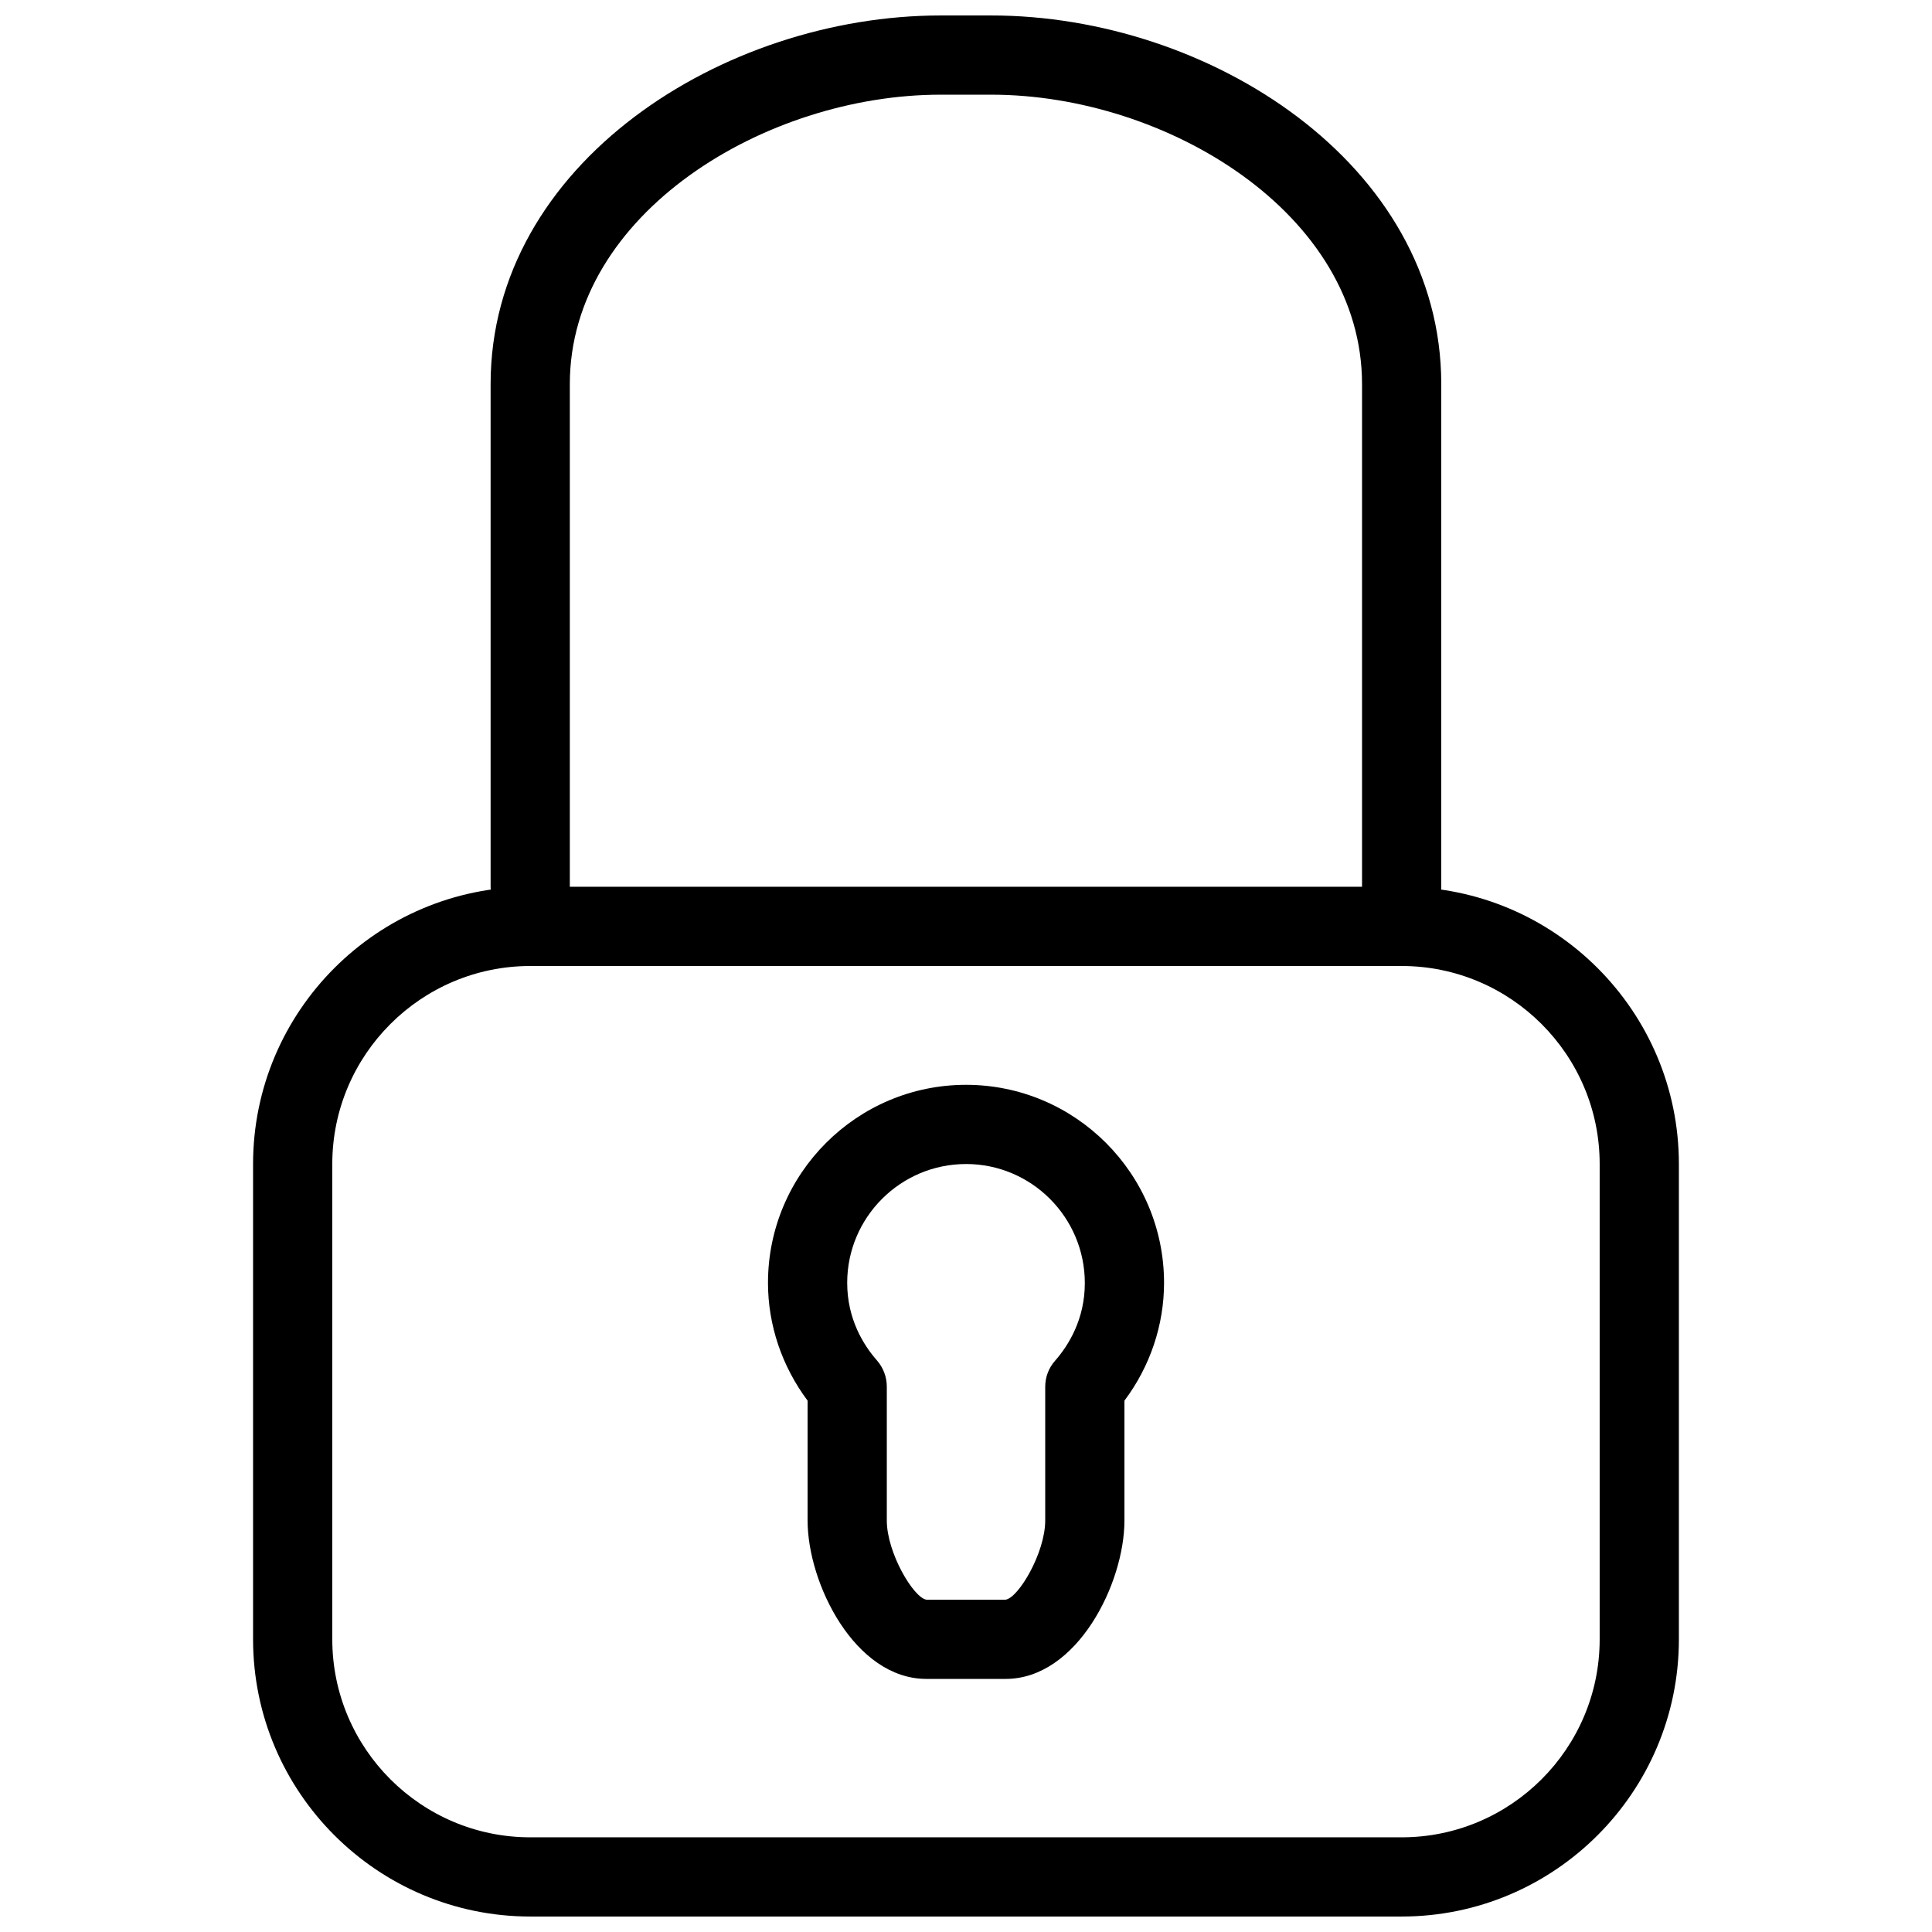
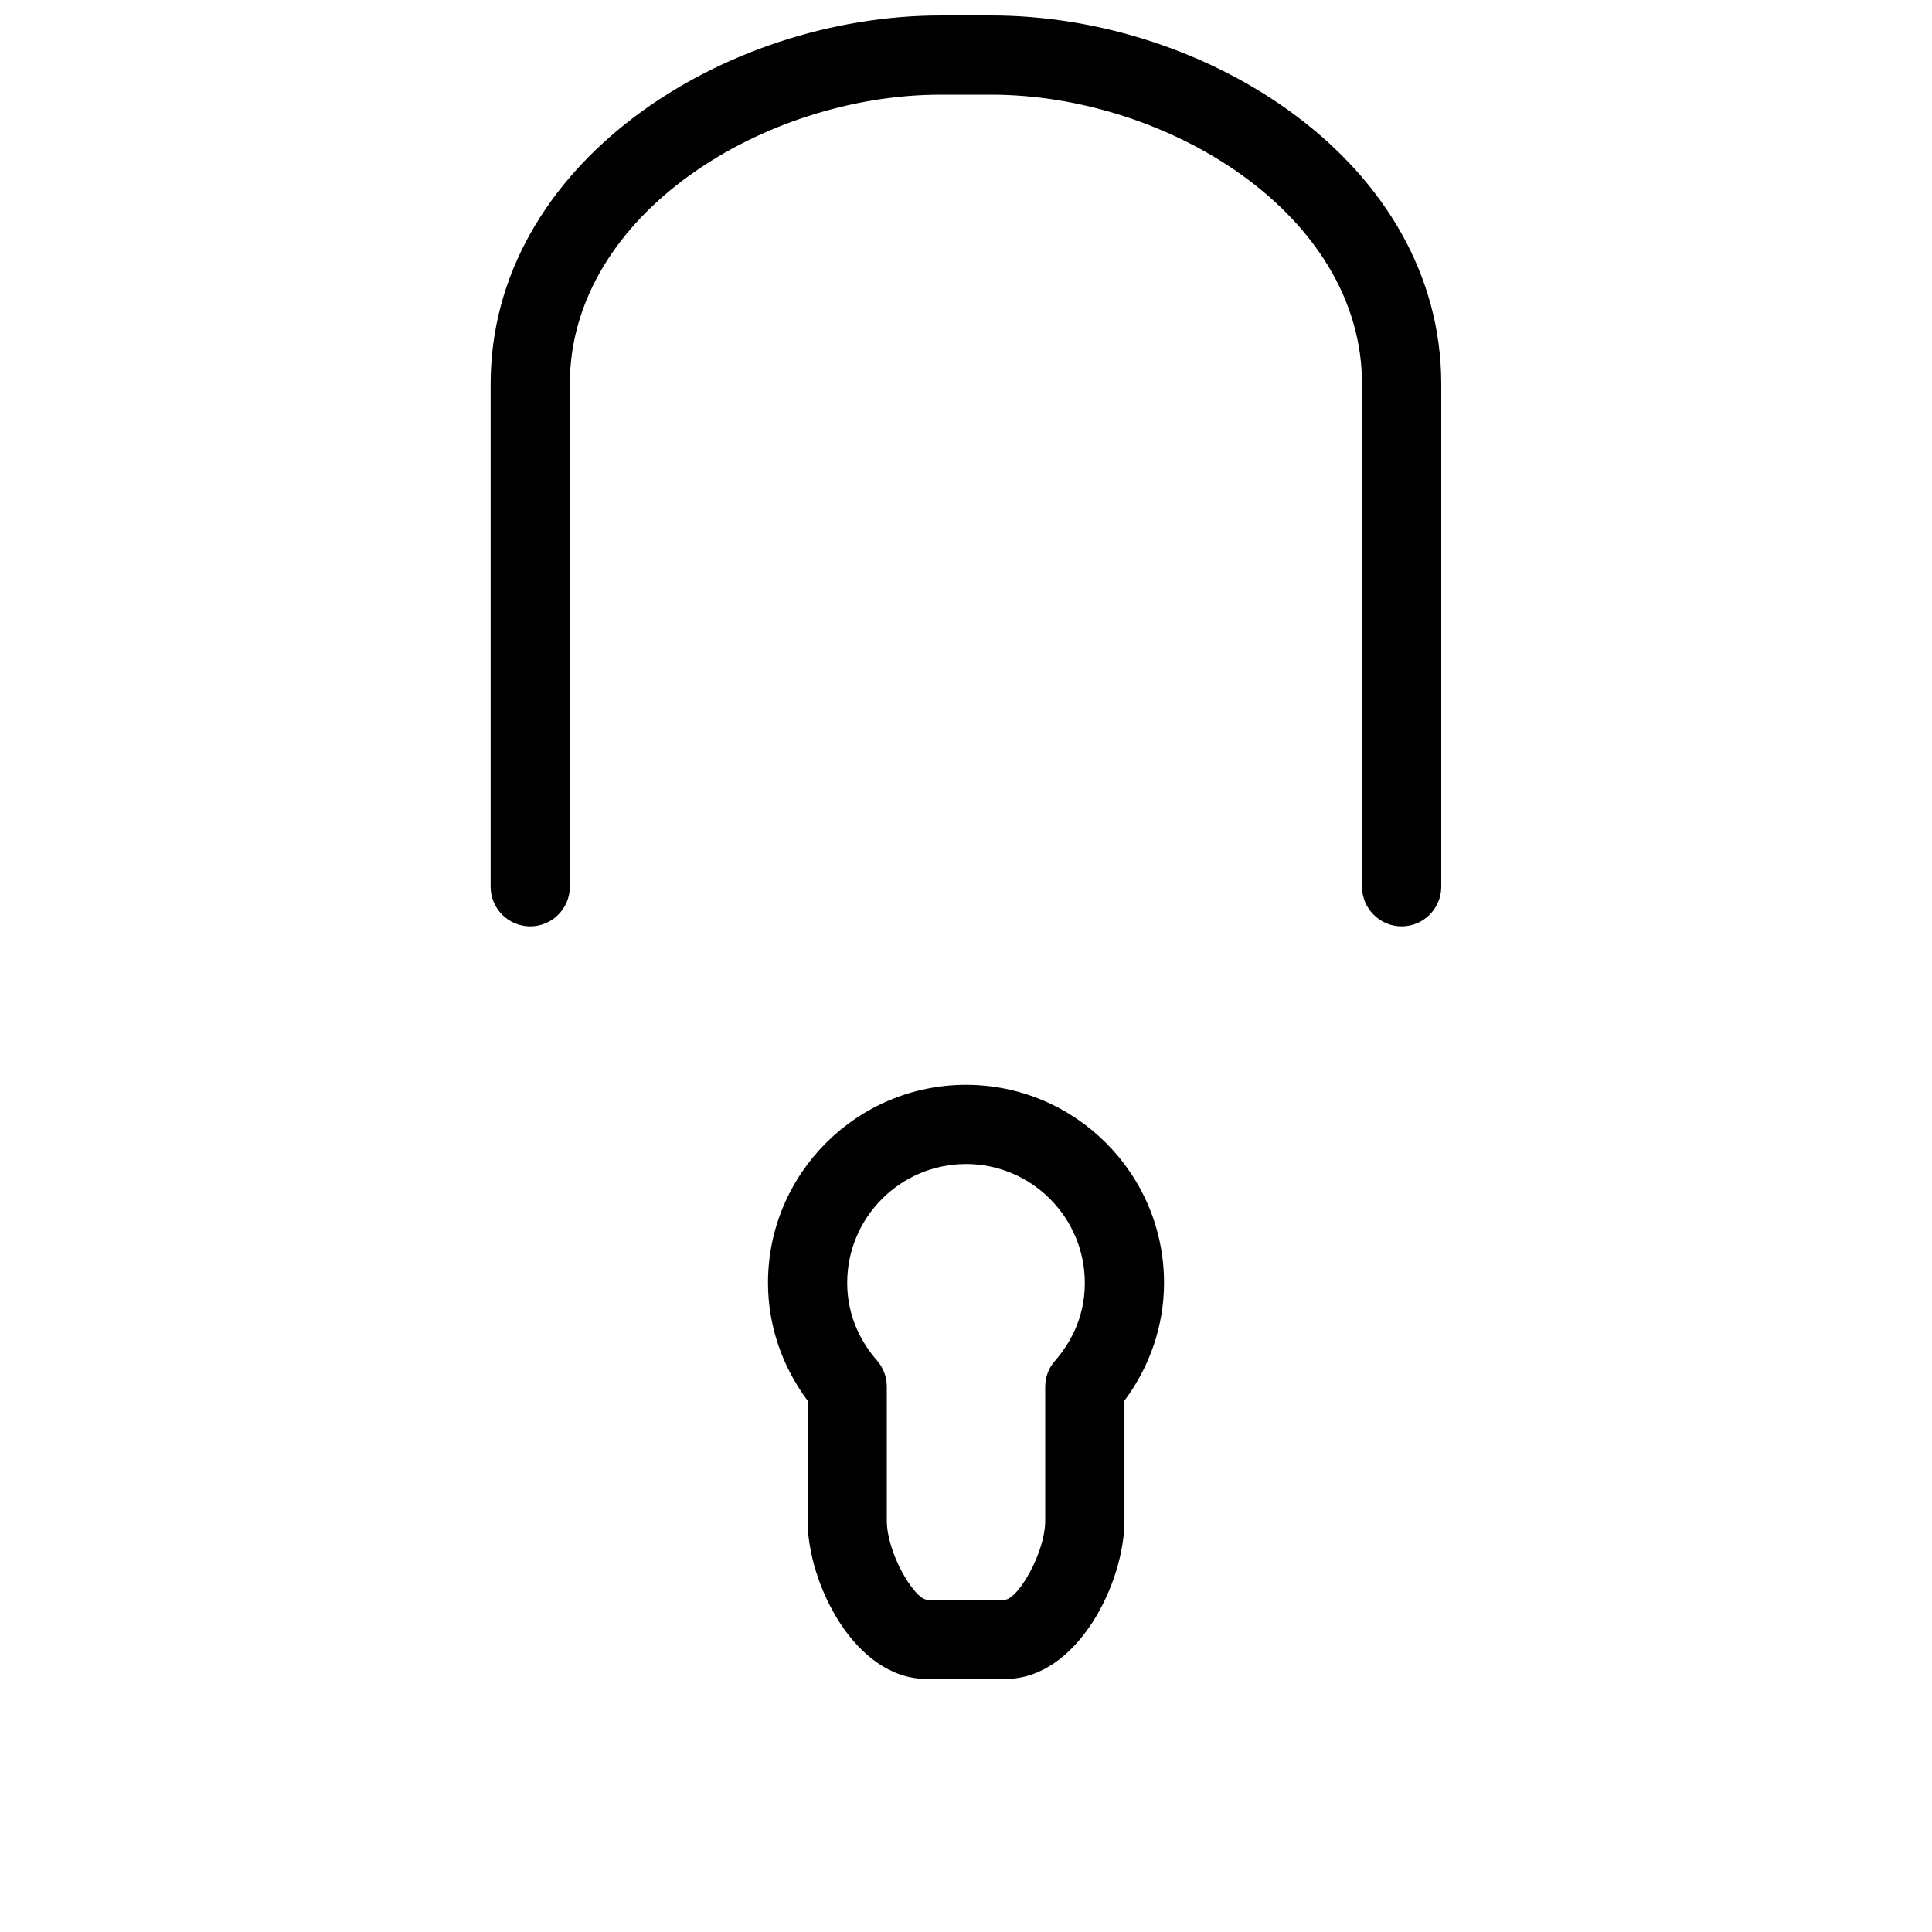
<svg xmlns="http://www.w3.org/2000/svg" width="800px" height="800px" version="1.1" viewBox="144 144 512 512">
  <defs>
    <clipPath id="b">
-       <path d="m211 379h378v272.9h-378z" />
-     </clipPath>
+       </clipPath>
    <clipPath id="a">
      <path d="m274 148.09h252v241.91h-252z" />
    </clipPath>
  </defs>
  <g clip-path="url(#b)">
-     <path d="m515.45 651.9h-230.91c-40.516 0-73.473-32.957-73.473-73.473v-125.95c0-40.516 32.957-73.473 73.473-73.473h230.91c40.516 0 73.473 32.957 73.473 73.473v125.95c0 40.516-32.957 73.473-73.473 73.473zm-230.91-251.9c-28.926 0-52.48 23.531-52.48 52.48v125.95c0 28.949 23.555 52.48 52.48 52.48h230.91c28.926 0 52.48-23.531 52.48-52.48v-125.95c0-28.949-23.555-52.48-52.48-52.48z" />
-   </g>
+     </g>
  <g clip-path="url(#a)">
    <path d="m515.45 389.5c-5.773 0-10.496-4.723-10.496-10.496v-133.21c0-45.195-51.789-76.703-98.266-76.703h-13.414c-46.477 0-98.266 31.508-98.266 76.703v133.21c0 5.773-4.703 10.496-10.496 10.496s-10.496-4.723-10.496-10.496v-133.21c0-58.441 61.676-97.695 119.26-97.695h13.414c57.602 0 119.26 39.254 119.26 97.695v133.21c0 5.773-4.723 10.496-10.496 10.496z" />
  </g>
  <path d="m410.5 588.93h-20.992c-18.934 0-31.488-25.273-31.488-41.984v-31.762c-6.801-9.109-10.496-20.027-10.496-31.215 0-28.949 23.555-52.48 52.48-52.48s52.48 23.531 52.48 52.48c0 11.188-3.695 22.148-10.496 31.215v31.762c0 16.711-12.555 41.984-31.488 41.984zm-10.496-136.45c-17.359 0-31.488 14.129-31.488 31.488 0 9.574 4.305 16.48 7.894 20.57 1.68 1.93 2.602 4.387 2.602 6.926v35.477c0 8.605 7.137 20.551 10.516 20.992h20.949c3.402-0.441 10.516-12.387 10.516-20.992v-35.457c0-2.539 0.922-4.953 2.602-6.863 3.609-4.113 7.894-11.02 7.894-20.594 0-17.422-14.129-31.551-31.488-31.551z" />
</svg>